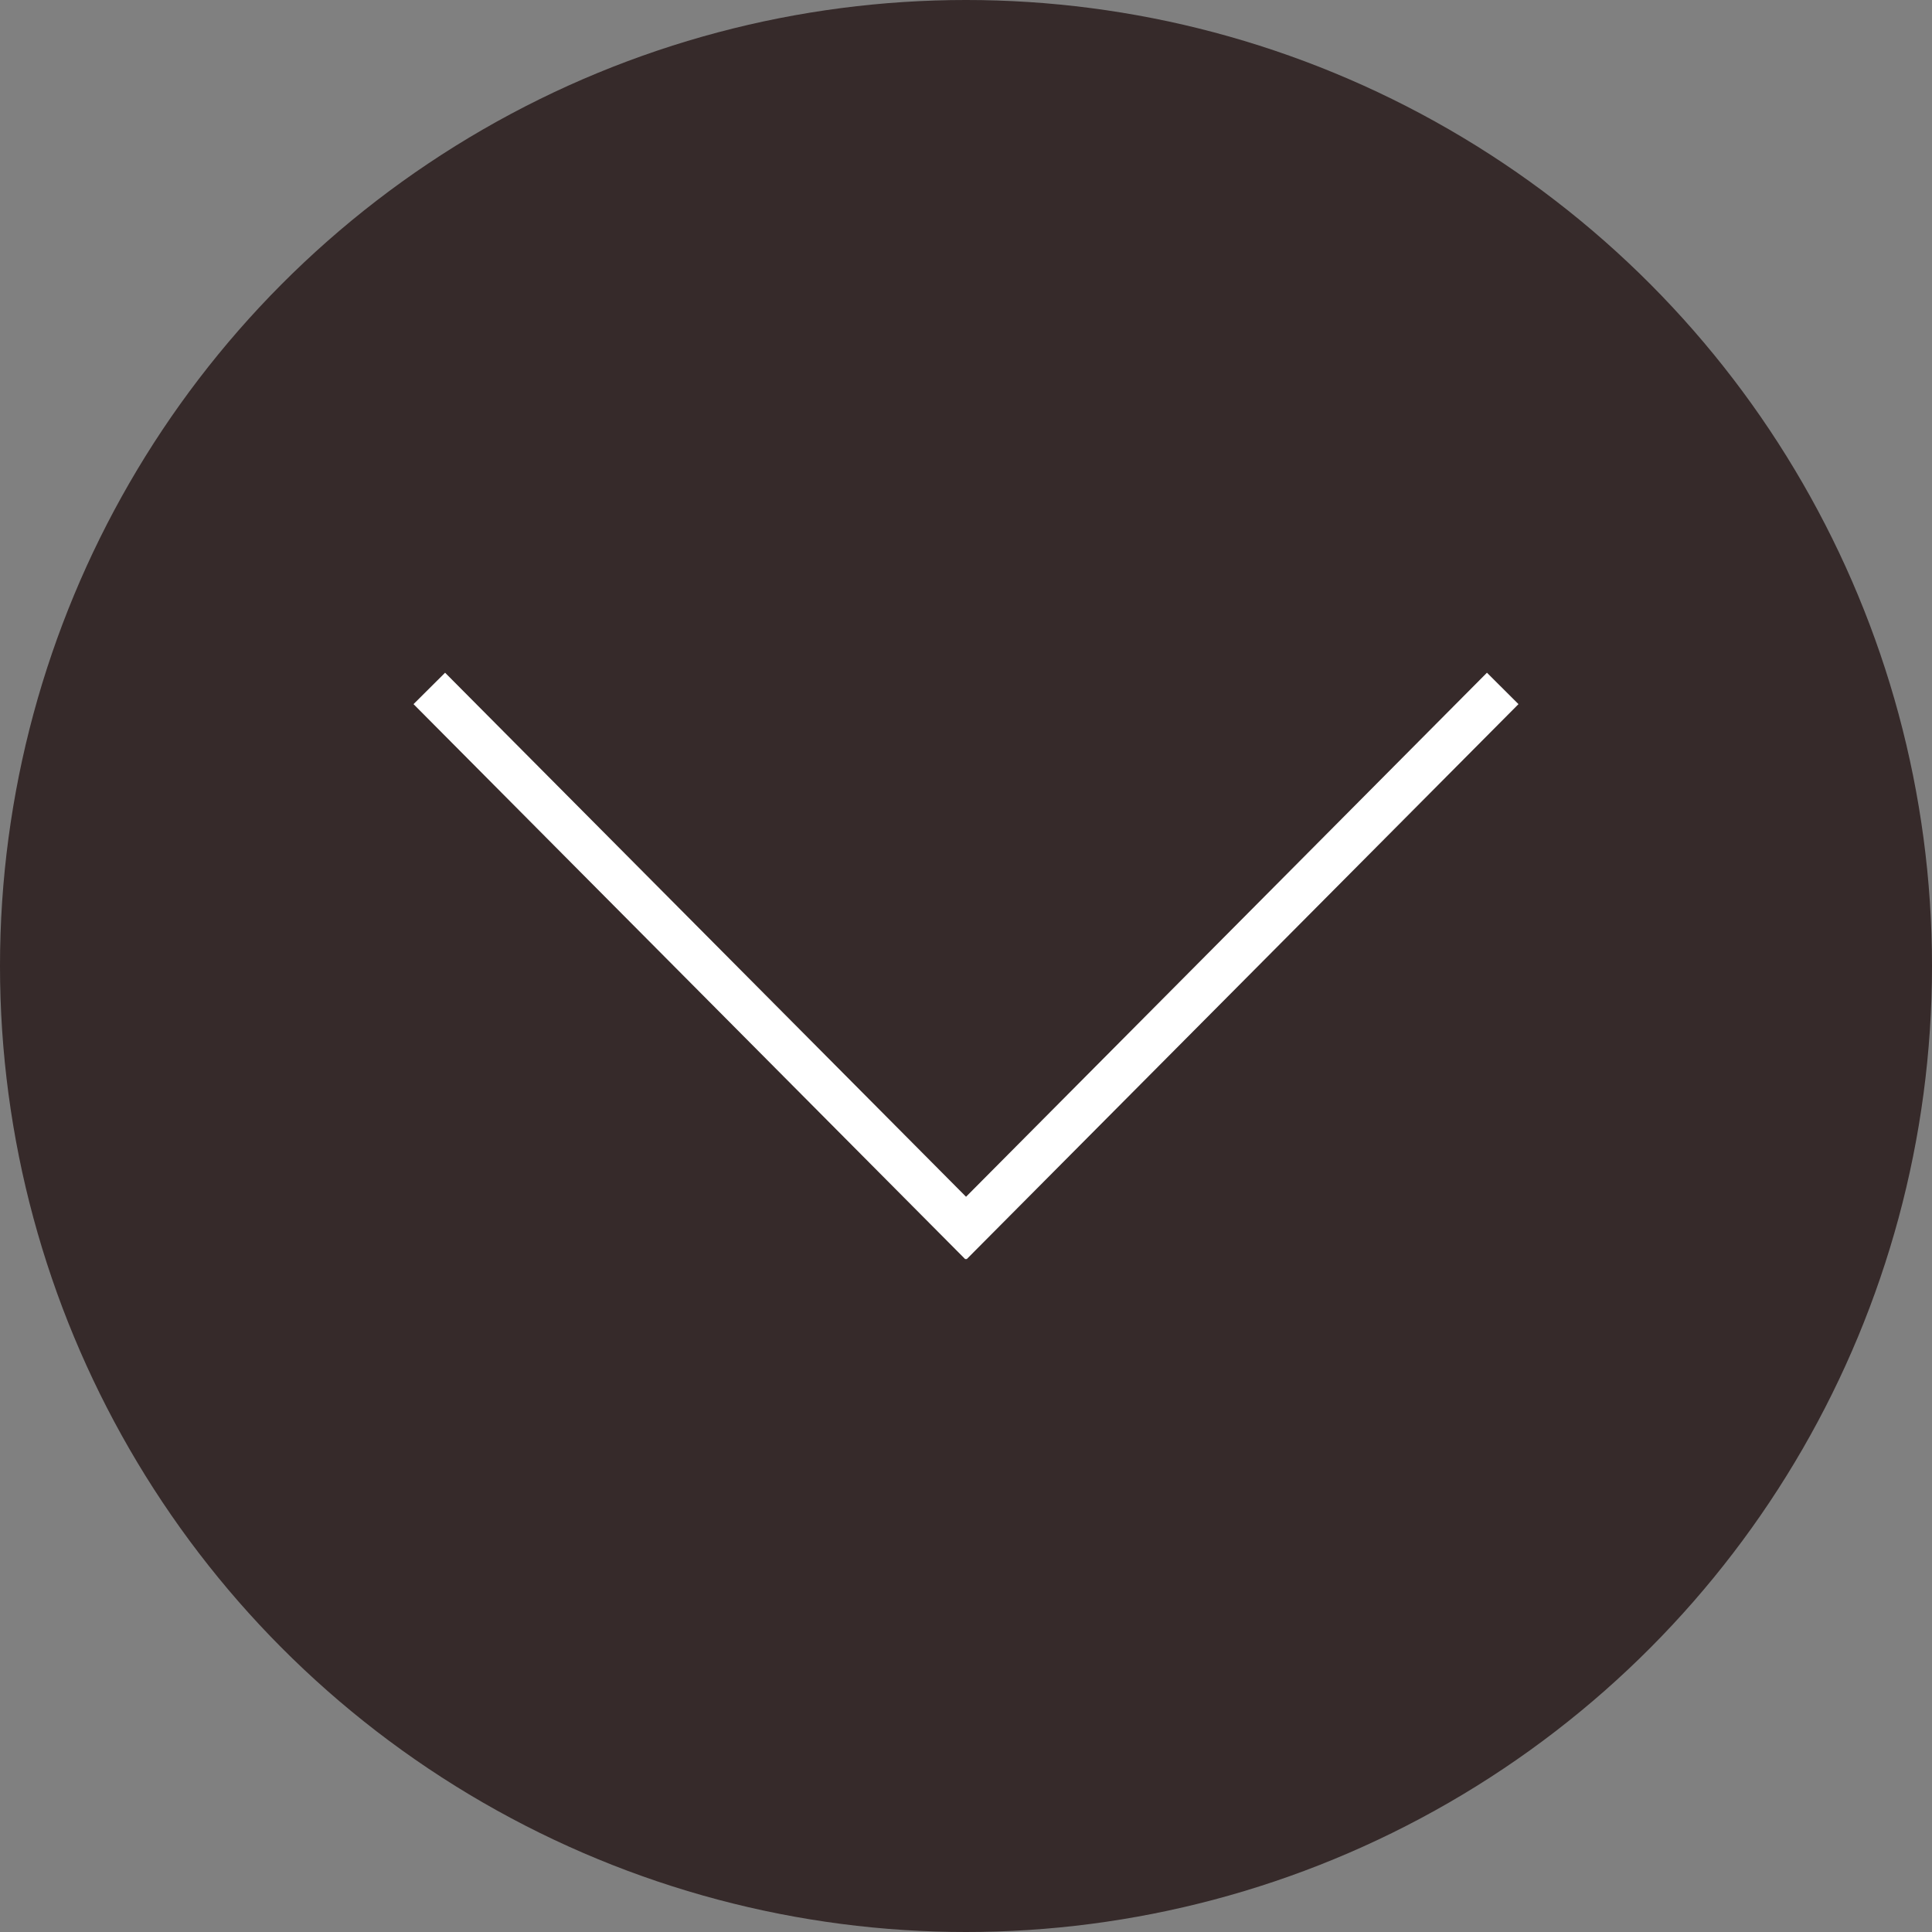
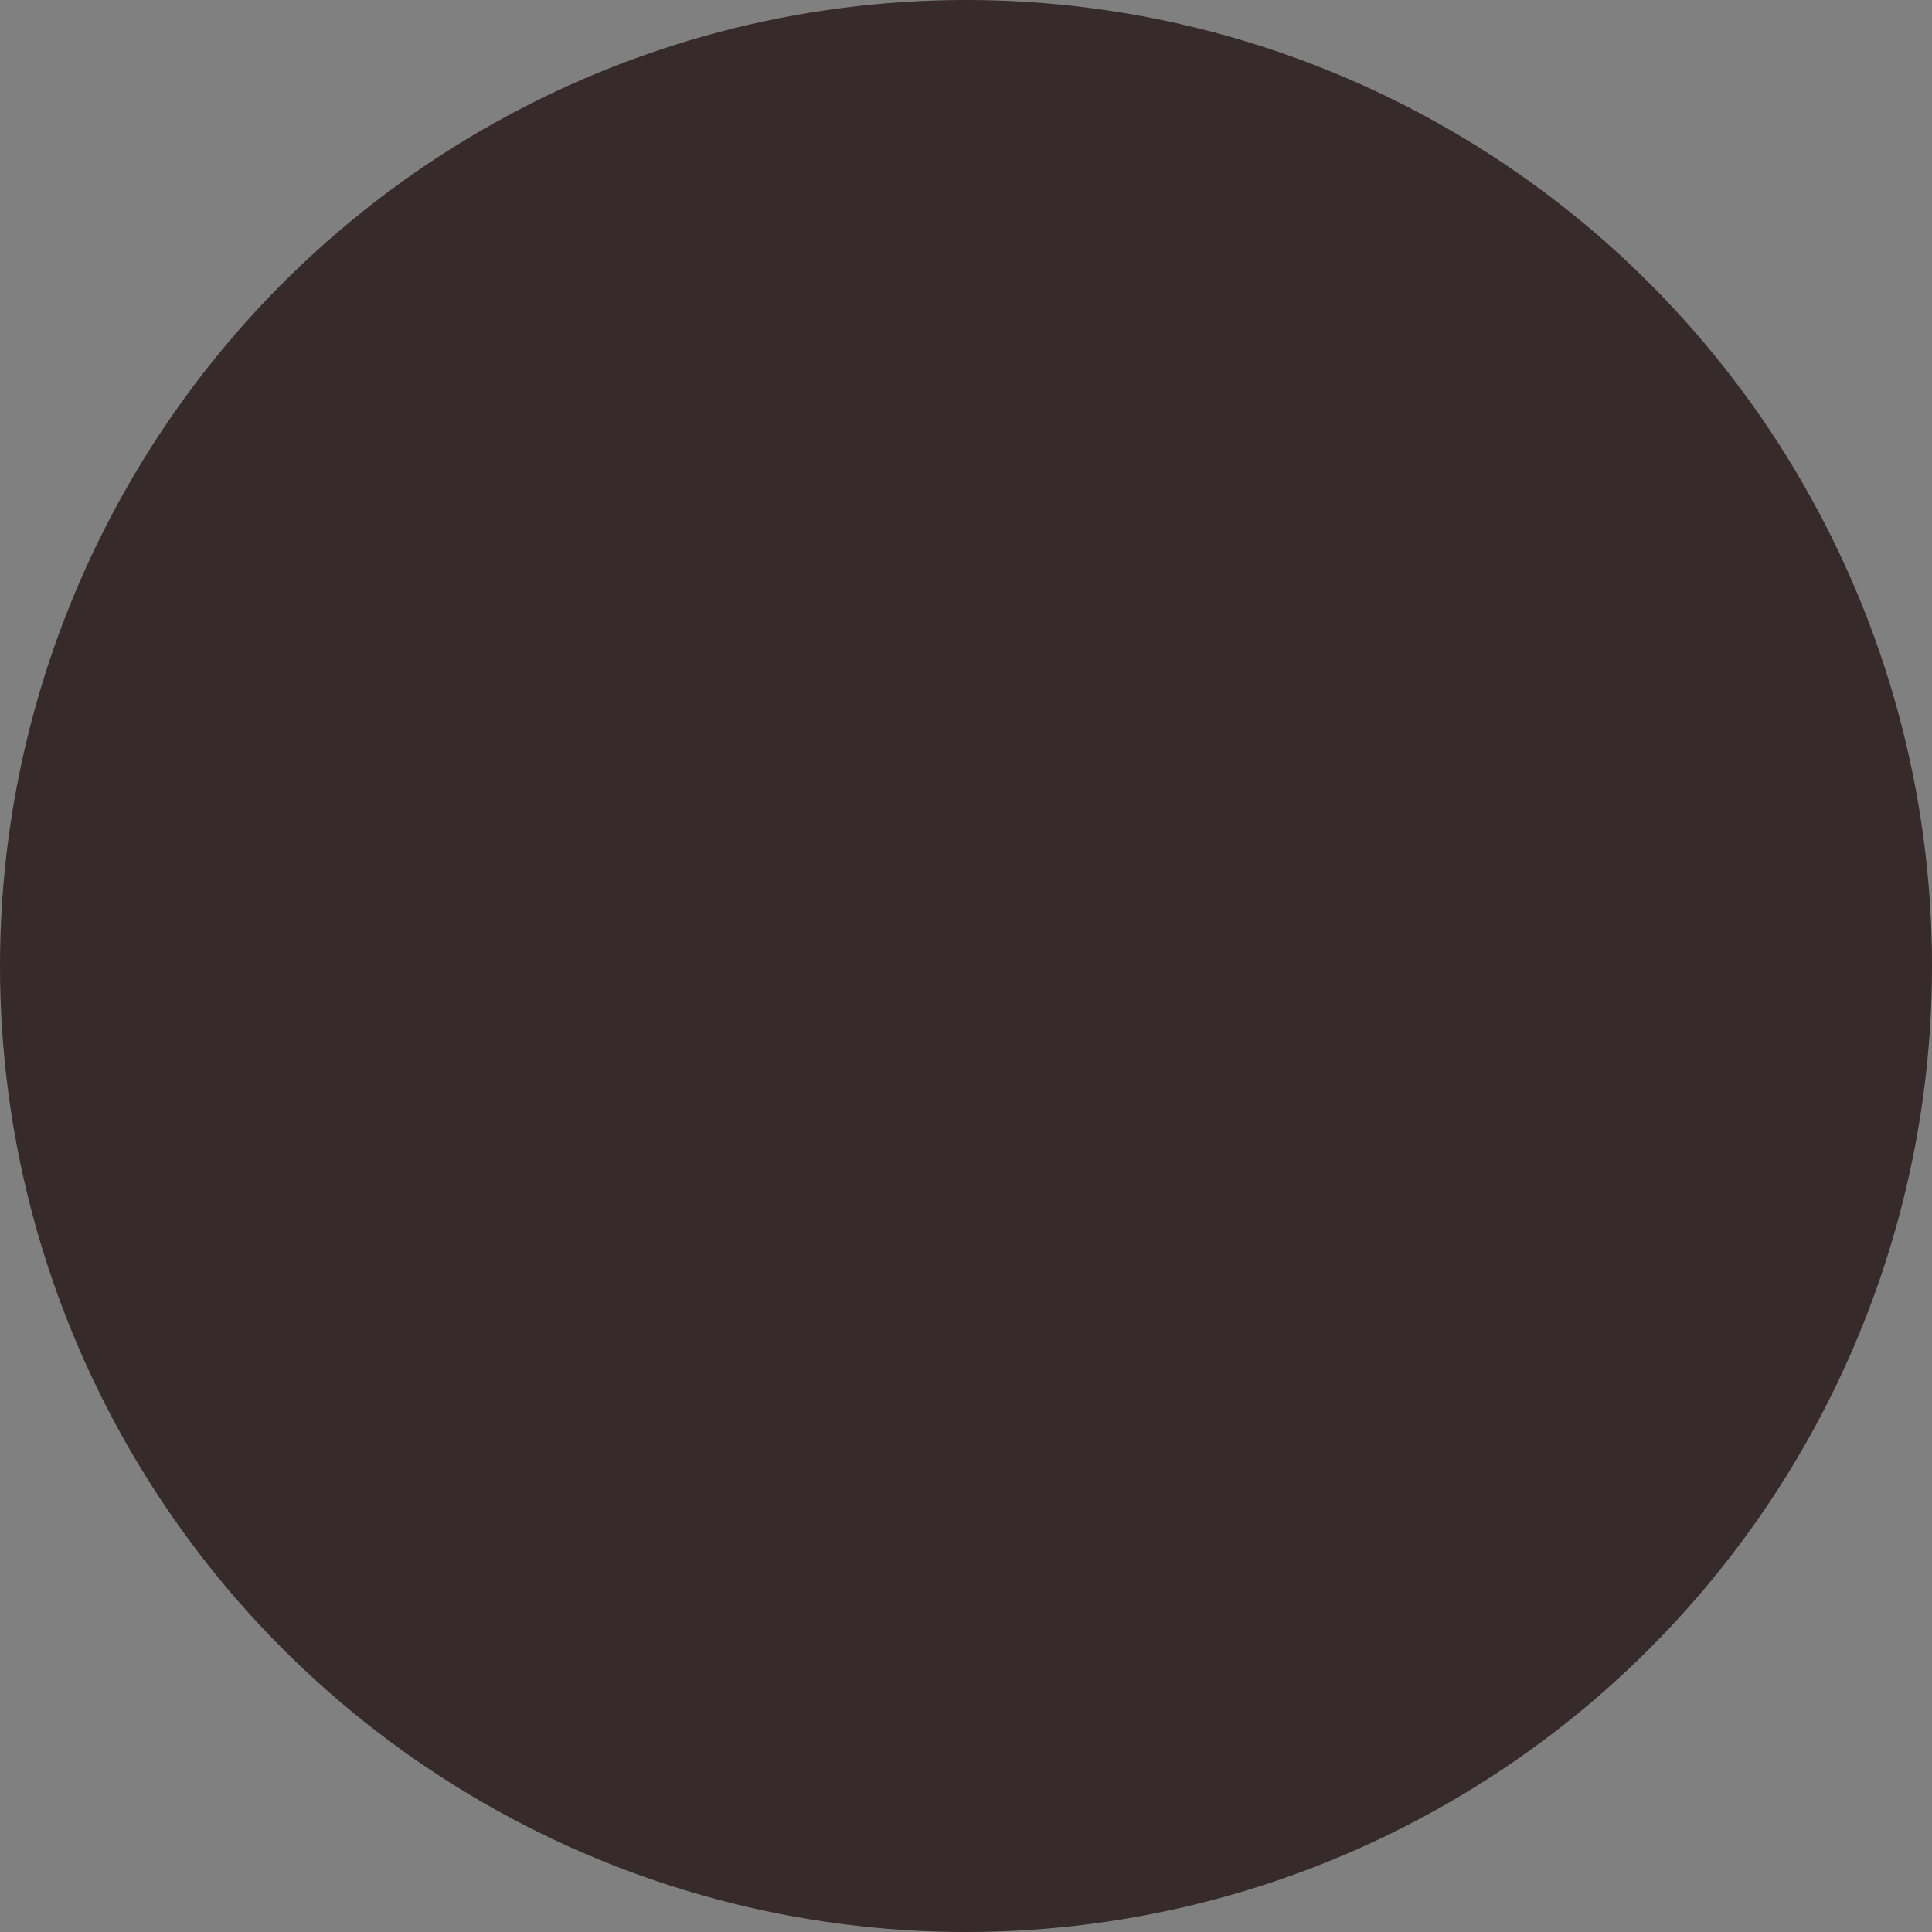
<svg xmlns="http://www.w3.org/2000/svg" version="1.1" id="レイヤー_1" x="0px" y="0px" width="50px" height="50px" viewBox="-83.678 50.463 50 50" enable-background="new -83.678 50.463 50 50" xml:space="preserve">
  <rect x="-83.678" y="50.463" width="50" height="50" fill="#808080" stroke="none" />
  <circle opacity="0.8" fill="#231414" cx="-58.678" cy="75.463" r="25" />
-   <polygon fill="#FFFFFF" points="-44.38,68.686 -45.196,67.873 -58.677,81.435 -72.159,67.873 -72.976,68.686 -58.695,83.053   -58.677,83.039 -58.663,83.053 " />
</svg>